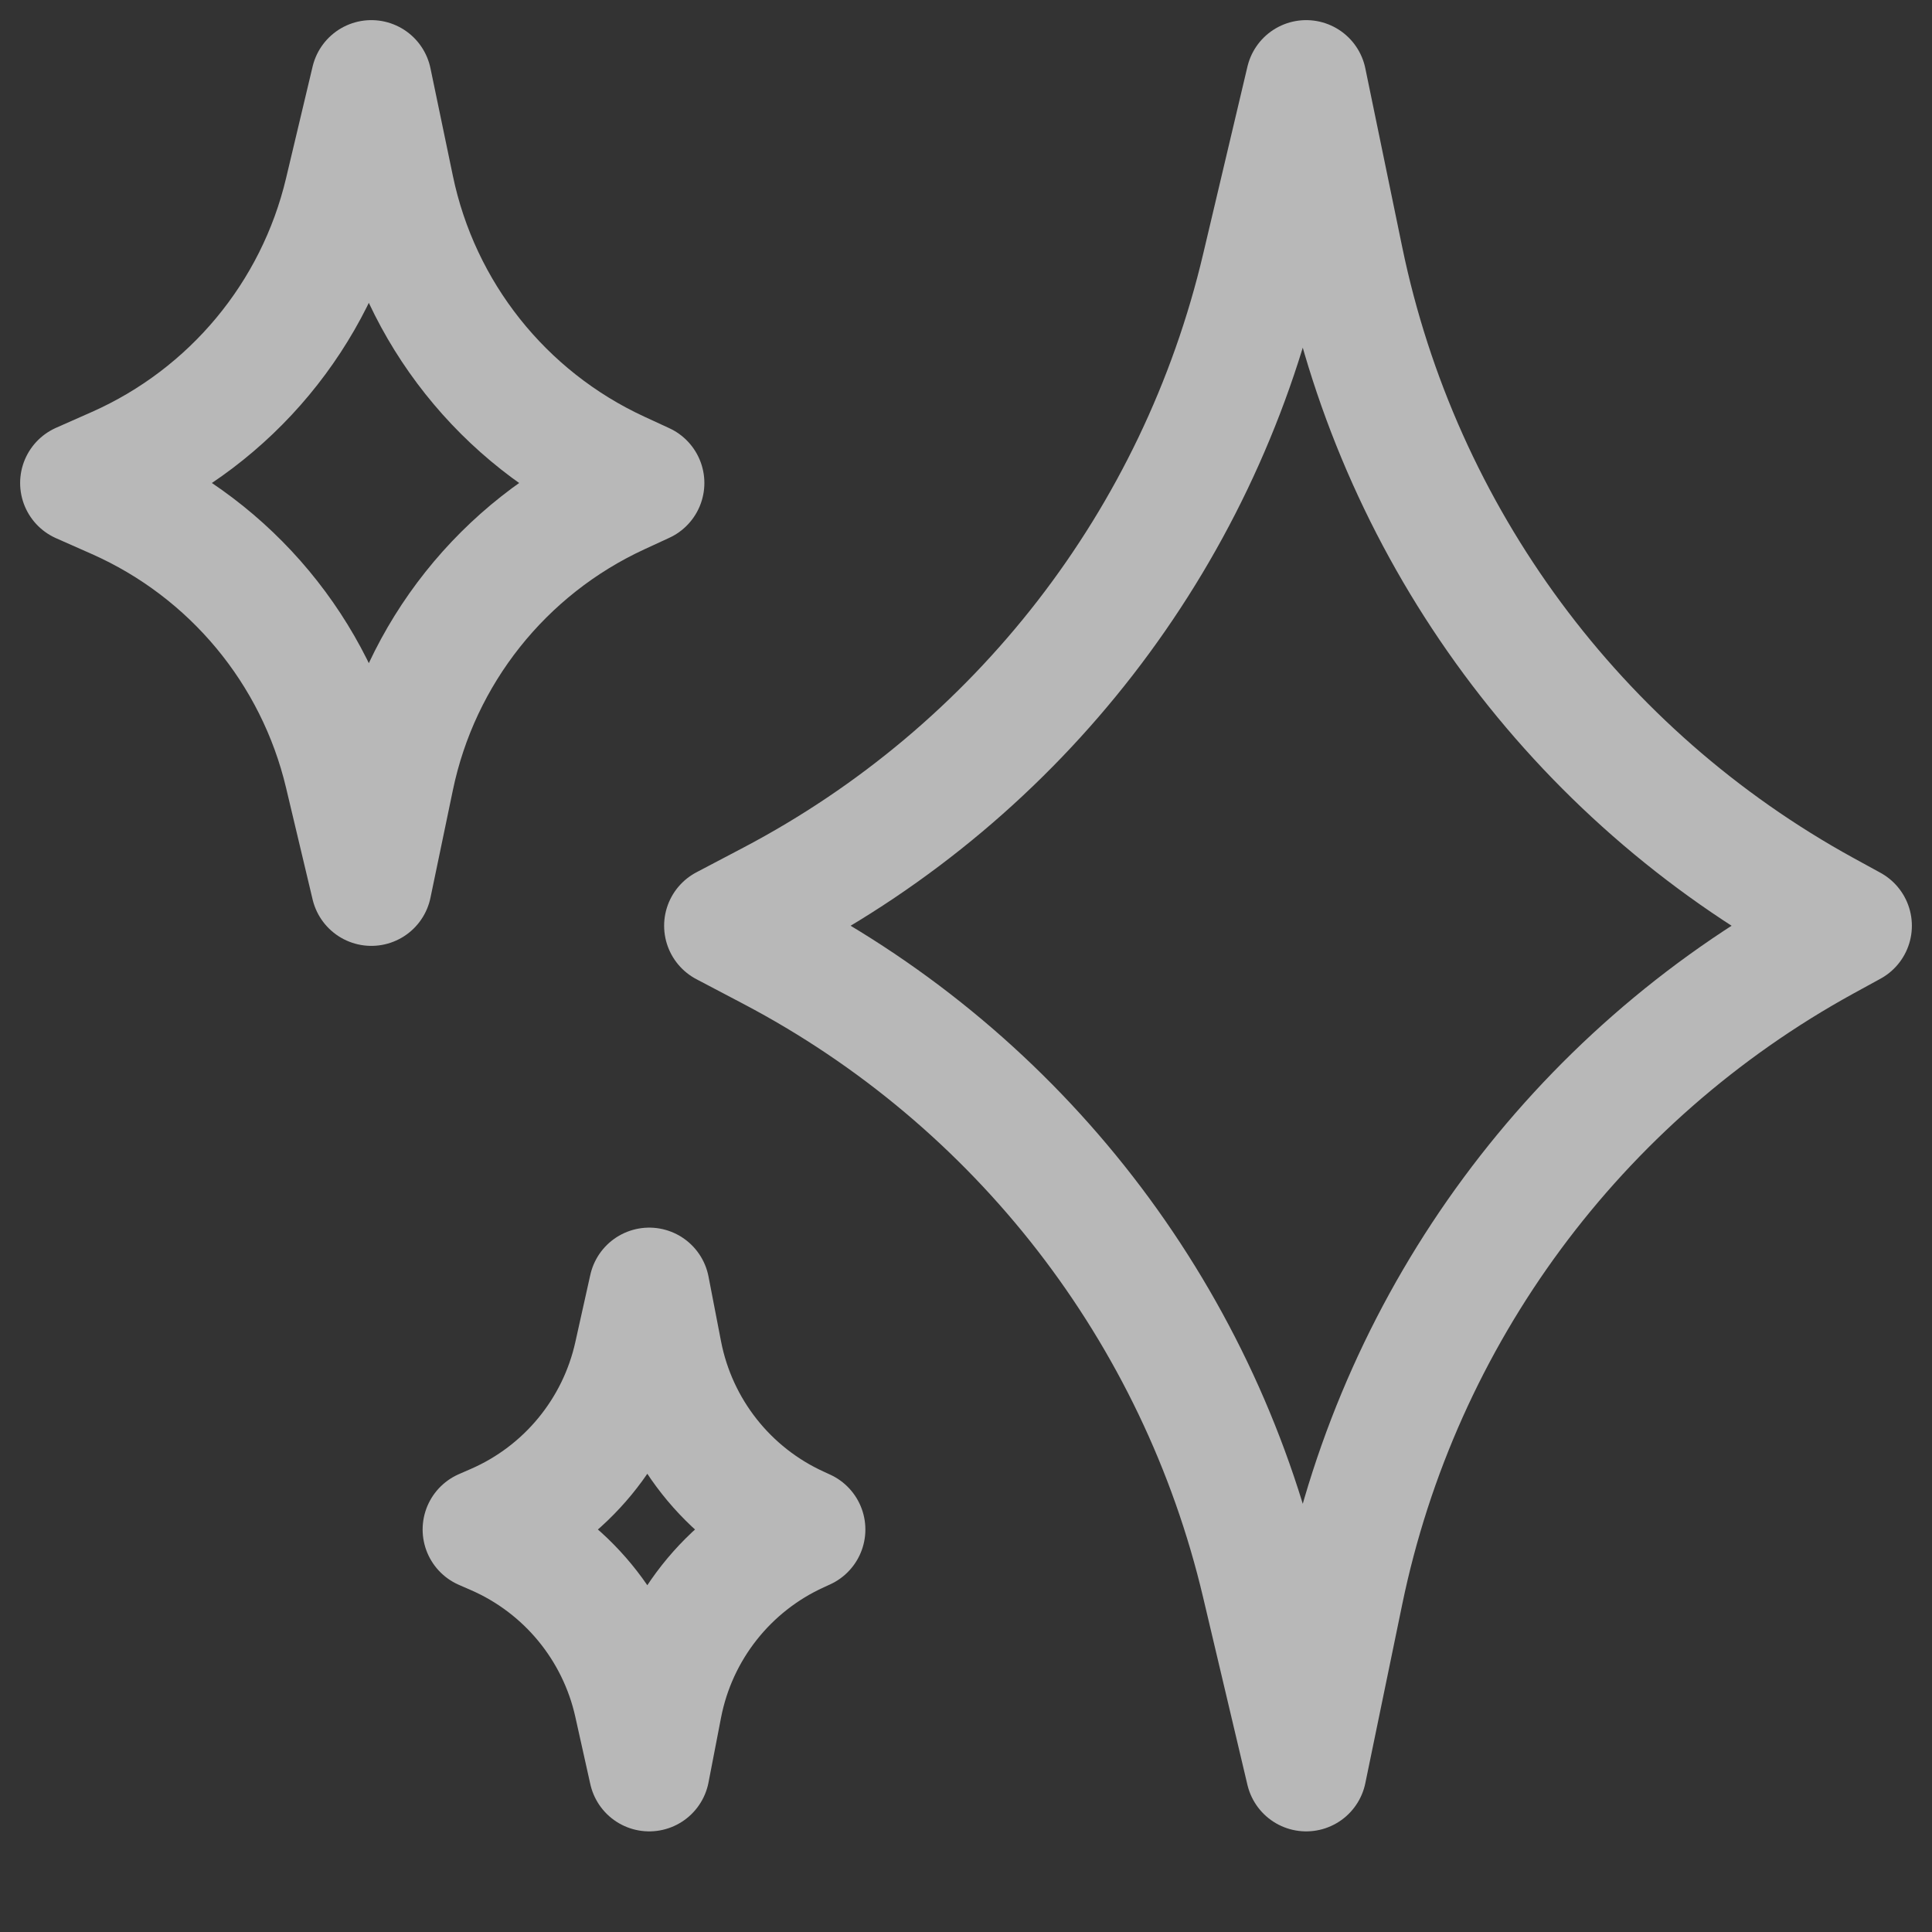
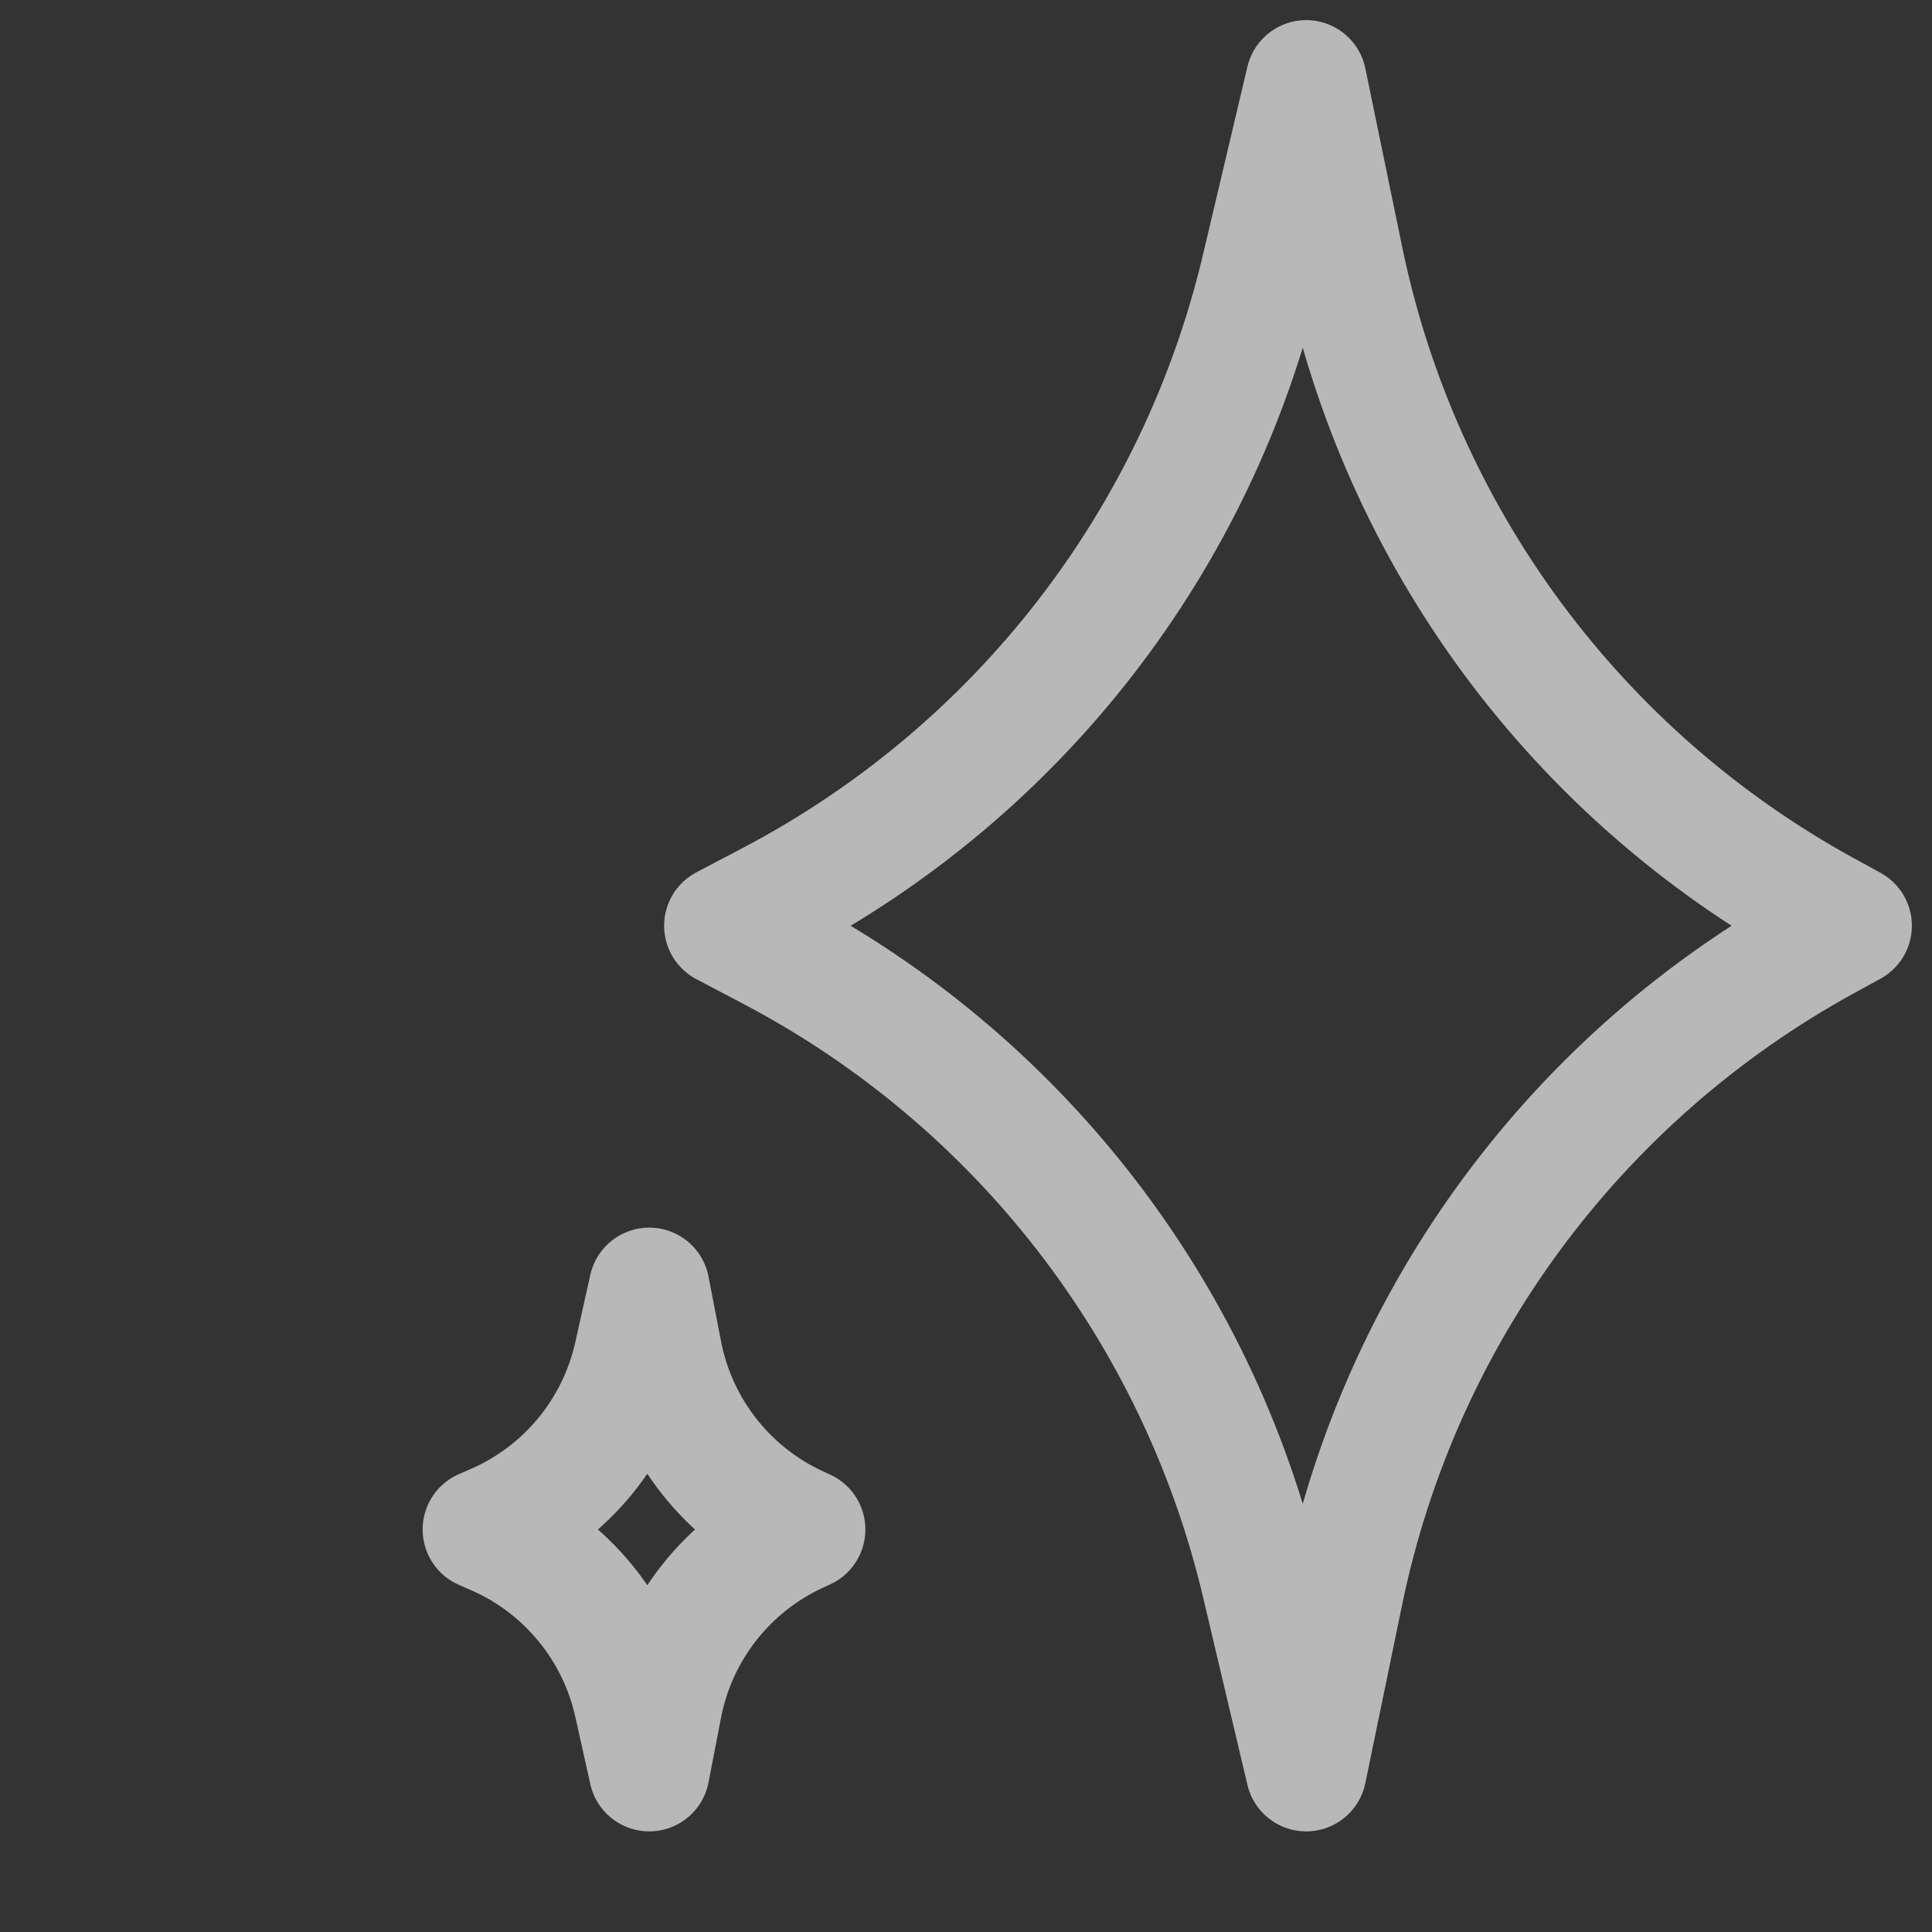
<svg xmlns="http://www.w3.org/2000/svg" fill="none" viewBox="0 0 24 24" height="24" width="24">
  <rect x="0" y="0" width="24" height="24" fill="#333333" stroke="none" />
  <path stroke-linejoin="round" stroke-linecap="round" stroke-width="1.5" stroke-opacity="0.65" stroke="white" d="M16.685 3.224L16.226 1L15.675 3.331C14.877 6.71 12.655 9.578 9.582 11.194L9 11.5L9.582 11.806C12.655 13.422 14.877 16.29 15.675 19.669L16.226 22L16.685 19.776C17.397 16.333 19.582 13.376 22.664 11.684L23 11.5L22.664 11.316C19.582 9.624 17.397 6.667 16.685 3.224Z" />
-   <path stroke-linejoin="round" stroke-linecap="round" stroke-width="1.5" stroke-opacity="0.65" stroke="white" d="M4.891 2.335L4.613 1L4.283 2.388C3.922 3.908 2.871 5.171 1.443 5.804L1 6L1.443 6.196C2.871 6.829 3.922 8.092 4.283 9.612L4.613 11L4.891 9.665C5.213 8.114 6.251 6.808 7.688 6.144L8 6L7.688 5.856C6.251 5.192 5.213 3.886 4.891 2.335Z" />
  <path stroke-linejoin="round" stroke-linecap="round" stroke-width="1.5" stroke-opacity="0.65" stroke="white" d="M8.221 16.807L8.065 16L7.879 16.835C7.671 17.771 7.028 18.552 6.149 18.935L6 19L6.149 19.065C7.028 19.448 7.671 20.229 7.879 21.165L8.065 22L8.221 21.193C8.406 20.241 9.041 19.436 9.924 19.035L10 19L9.924 18.965C9.041 18.564 8.406 17.759 8.221 16.807Z" />
</svg>